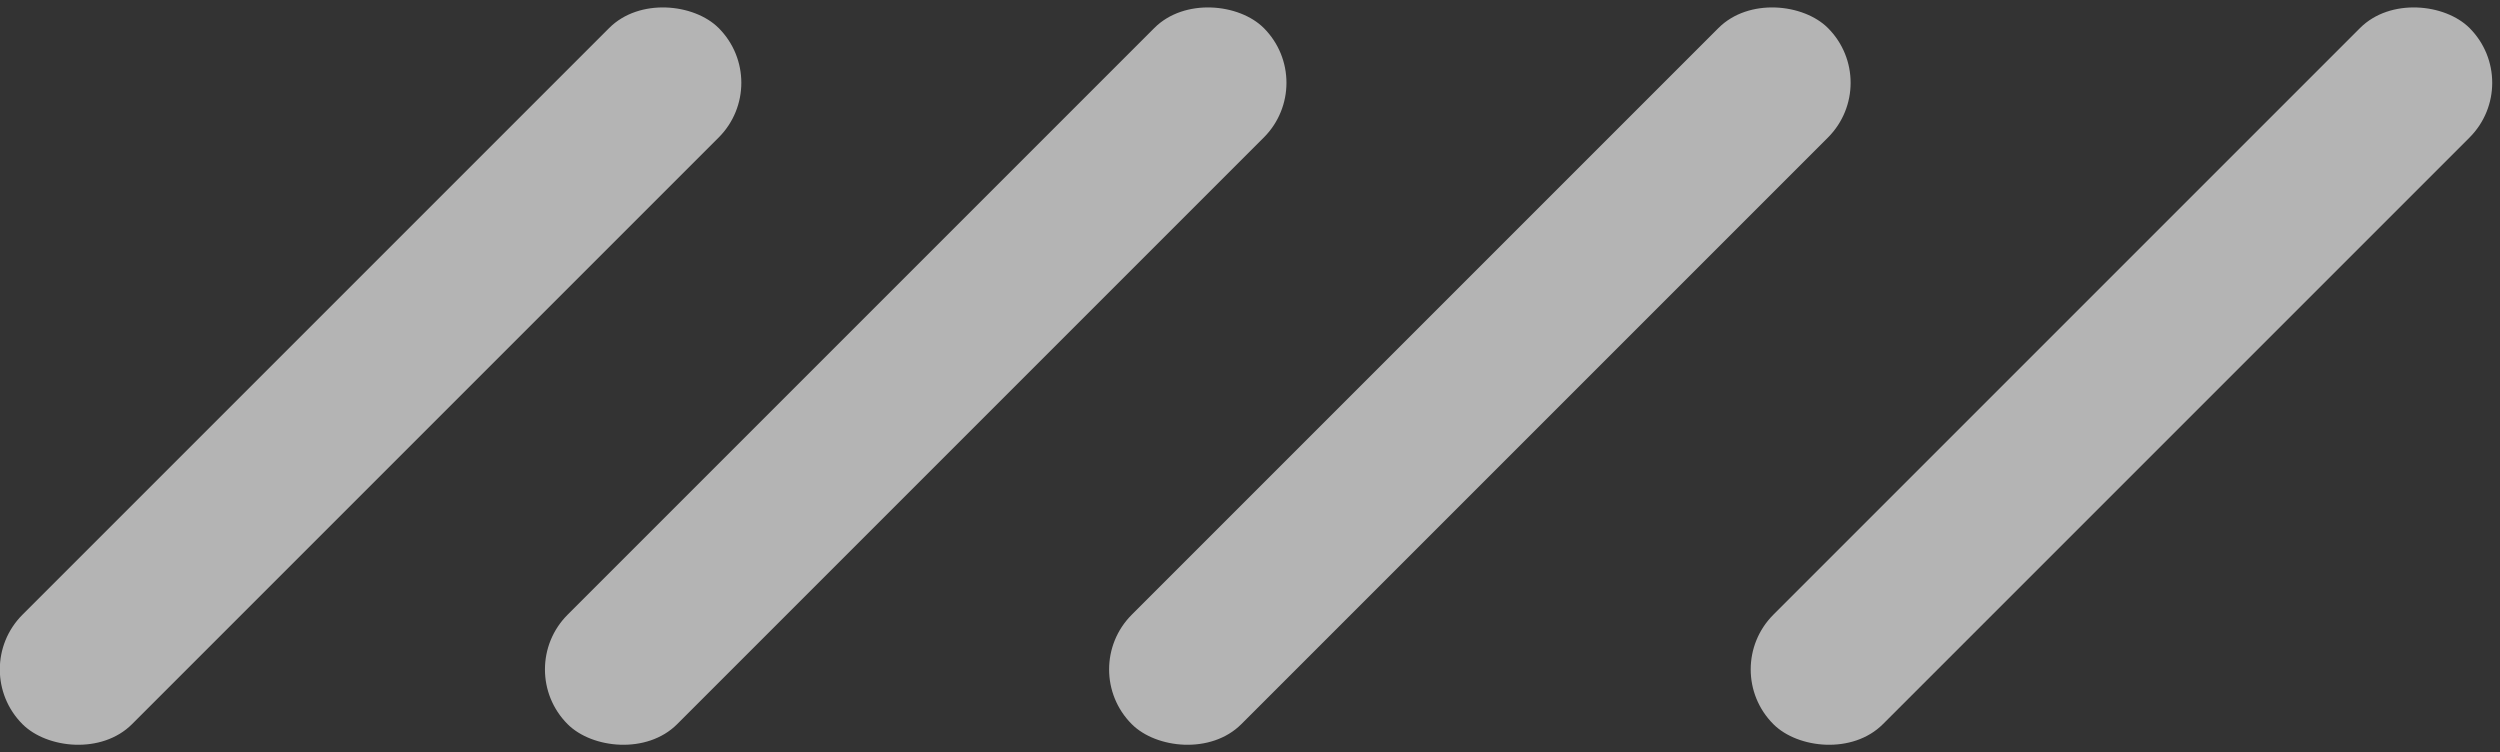
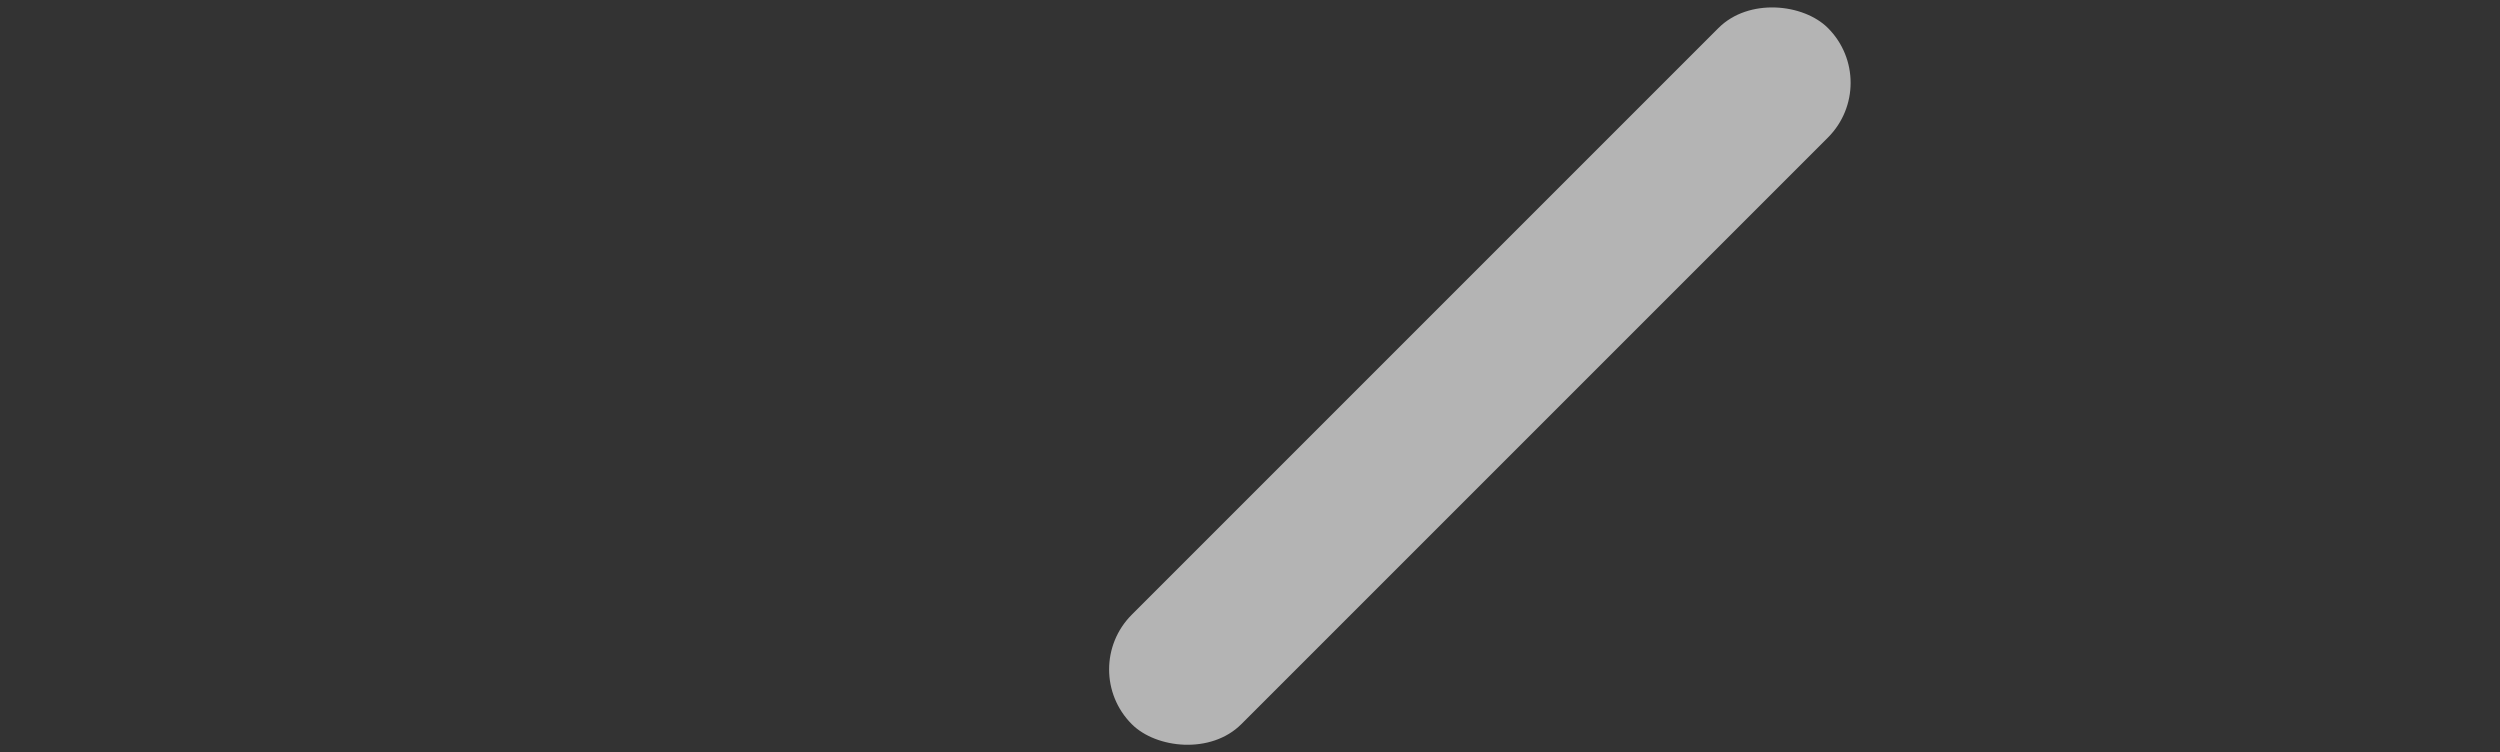
<svg xmlns="http://www.w3.org/2000/svg" width="226px" height="68px" viewBox="0 0 226 68">
  <rect x="0" y="0" width="226" height="68" fill="#333333" stroke="none" />
  <title>Group 21</title>
  <desc>Created with Sketch.</desc>
  <g id="Page-1" stroke="none" stroke-width="1" fill="none" fill-rule="evenodd" opacity="0.631">
    <g id="По-любви---Работодатель" transform="translate(-1636, -2466)" fill="#FFFFFF">
      <g id="Group-21" transform="translate(1633, 2463)">
-         <rect id="Rectangle-Copy-25" transform="translate(36.5, 37) scale(-1, -1) rotate(-45) translate(-36.5, -37) " x="-8" y="30" width="89" height="14" rx="7" />
-         <rect id="Rectangle-Copy-27" transform="translate(85.78, 37) scale(-1, -1) rotate(-45) translate(-85.78, -37) " x="41.28" y="30" width="89" height="14" rx="7" />
        <rect id="Rectangle-Copy-28" transform="translate(136.78, 37) scale(-1, -1) rotate(-45) translate(-136.78, -37) " x="92.28" y="30" width="89" height="14" rx="7" />
-         <rect id="Rectangle-Copy-29" transform="translate(194.78, 37) scale(-1, -1) rotate(-45) translate(-194.78, -37) " x="150.28" y="30" width="89" height="14" rx="7" />
      </g>
    </g>
  </g>
</svg>